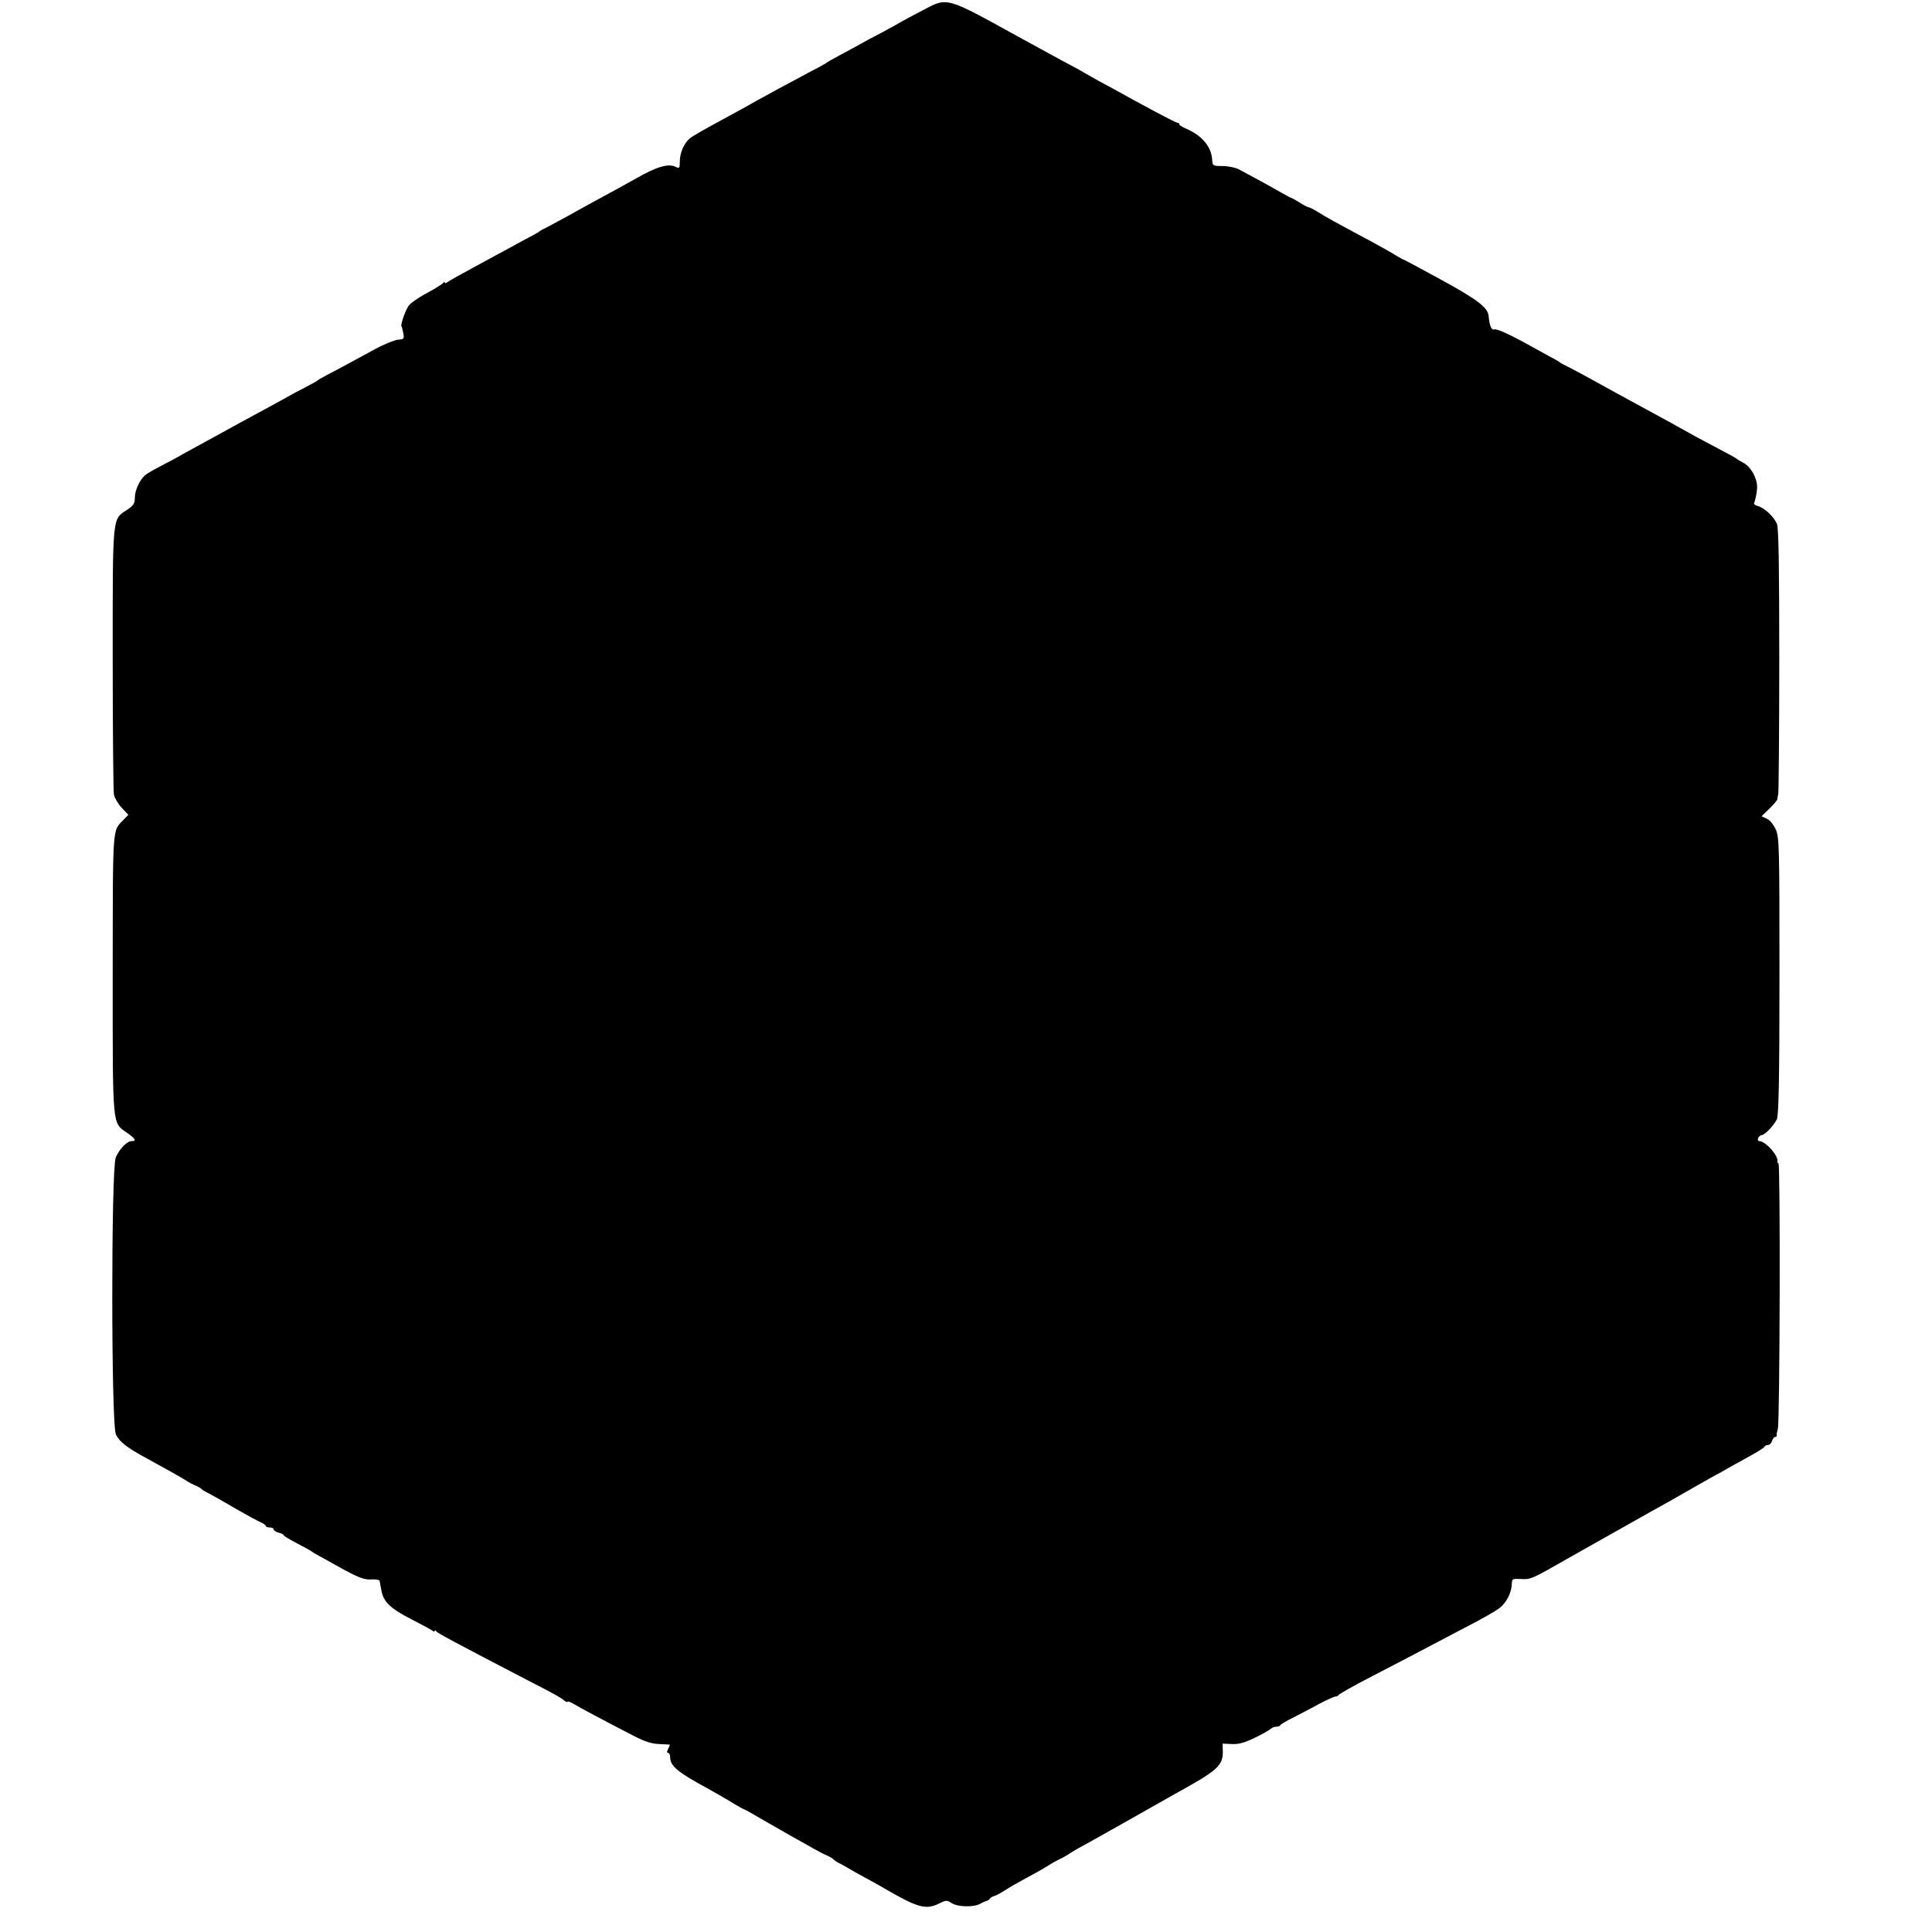
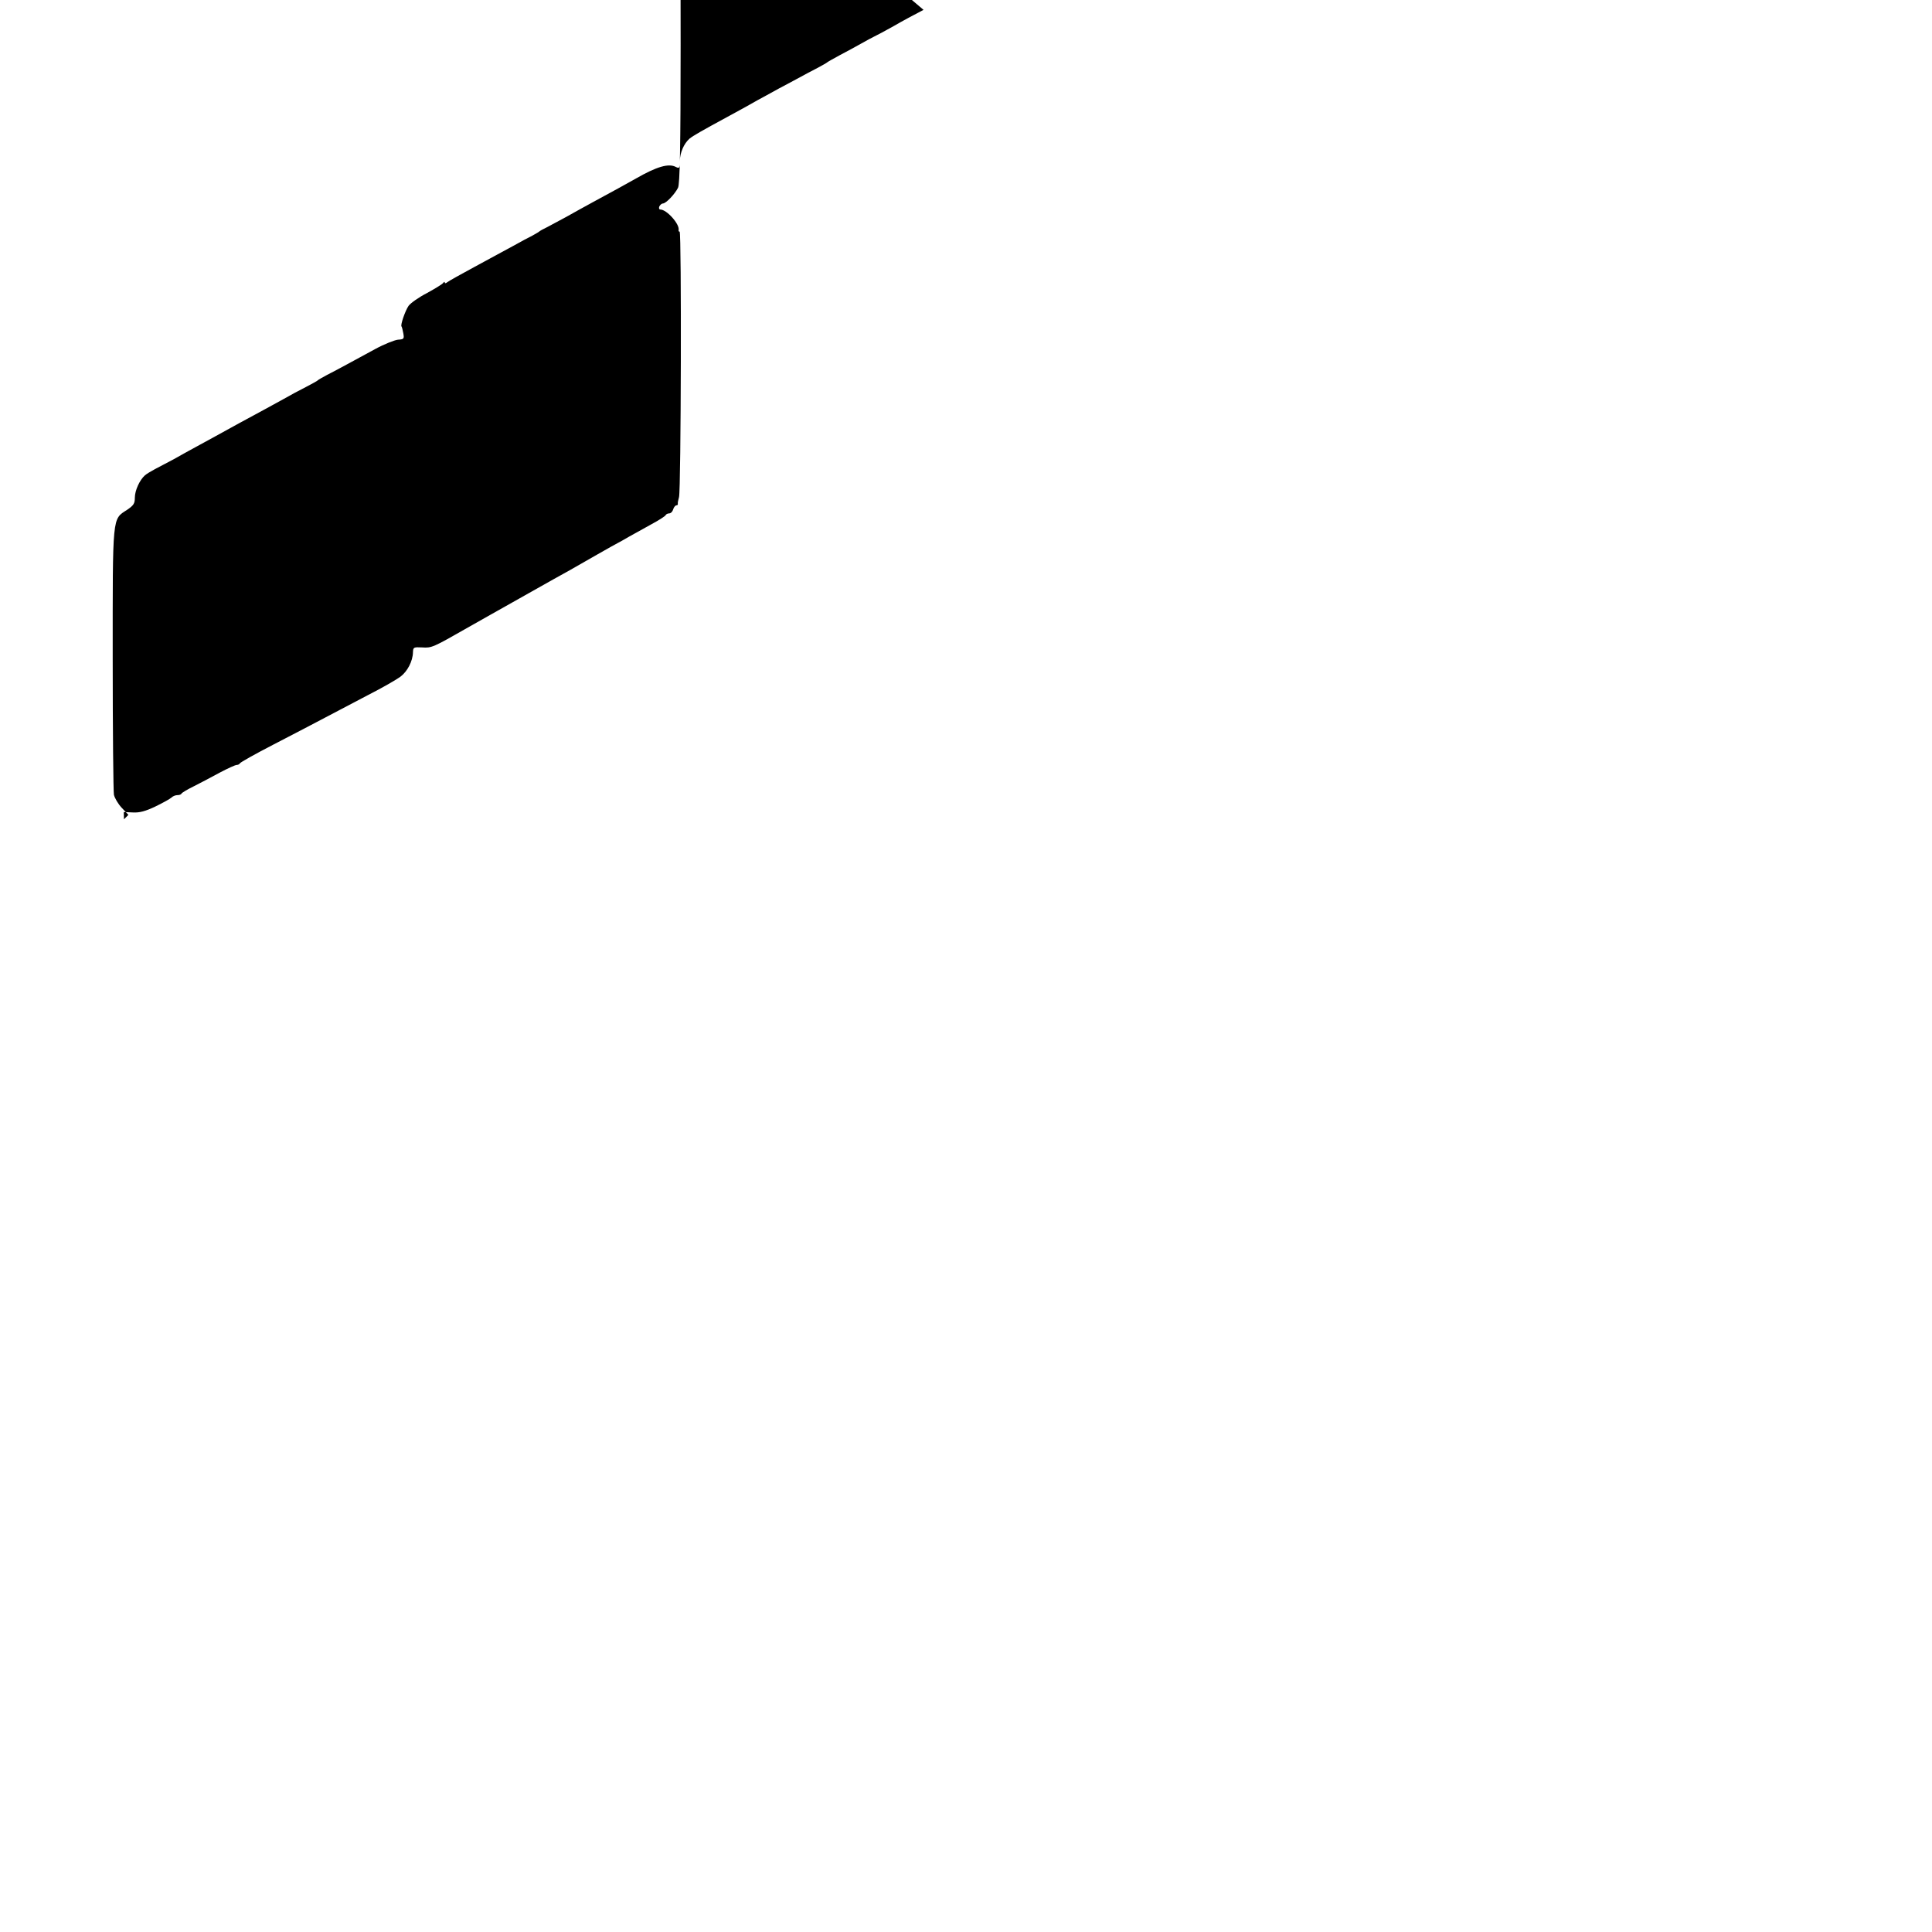
<svg xmlns="http://www.w3.org/2000/svg" version="1.0" width="960pt" height="960pt" viewBox="0 0 960 960" preserveAspectRatio="xMidYMid meet">
  <g transform="translate(0,960) scale(0.1,-0.1)" fill="#000000" stroke="none">
-     <path d="M4589 9551 c-41 -21 -108 -57 -149 -81 -41 -23 -84 -46 -95 -51 -11 -5 -40 -21 -65 -35 -25 -14 -72 -40 -105 -57 -33 -18 -62 -34 -65 -37 -3 -3 -23 -14 -45 -26 -22 -11 -76 -40 -120 -64 -44 -23 -105 -56 -135 -73 -30 -16 -68 -37 -85 -47 -16 -9 -61 -34 -100 -55 -144 -78 -180 -99 -199 -114 -28 -25 -47 -69 -48 -111 0 -35 -2 -38 -19 -30 -36 20 -96 2 -199 -57 -41 -23 -118 -66 -215 -118 -38 -21 -97 -53 -130 -72 -33 -18 -76 -41 -95 -51 -19 -9 -37 -19 -40 -22 -3 -3 -19 -12 -35 -21 -17 -8 -59 -31 -95 -51 -36 -19 -121 -66 -190 -103 -69 -37 -131 -72 -137 -77 -7 -6 -13 -7 -13 -2 0 5 -4 4 -8 -2 -4 -6 -40 -28 -80 -50 -41 -21 -82 -50 -92 -64 -17 -25 -41 -95 -35 -102 2 -2 6 -17 9 -34 5 -28 3 -30 -27 -32 -17 -2 -68 -22 -112 -46 -44 -24 -107 -58 -140 -76 -33 -18 -78 -42 -100 -53 -22 -12 -42 -23 -45 -26 -3 -4 -30 -18 -60 -34 -30 -15 -82 -43 -115 -62 -33 -18 -76 -42 -95 -52 -58 -31 -192 -104 -240 -131 -25 -14 -69 -38 -97 -53 -29 -16 -79 -43 -110 -61 -32 -17 -74 -39 -93 -49 -19 -10 -42 -24 -50 -31 -26 -23 -50 -75 -50 -111 0 -29 -6 -38 -38 -60 -75 -49 -72 -18 -72 -740 0 -354 3 -659 6 -676 4 -17 21 -46 39 -65 l33 -35 -22 -22 c-59 -63 -55 -10 -56 -765 0 -773 -3 -741 70 -792 42 -29 50 -42 25 -42 -24 0 -63 -40 -80 -82 -23 -58 -23 -1330 1 -1376 18 -37 56 -66 154 -119 81 -44 176 -97 200 -113 8 -6 26 -15 40 -21 13 -5 27 -13 30 -17 3 -4 21 -15 40 -24 19 -10 78 -43 130 -74 52 -30 107 -60 123 -67 15 -6 27 -15 27 -19 0 -4 9 -8 20 -8 11 0 20 -4 20 -10 0 -5 11 -12 25 -16 14 -3 25 -9 25 -13 0 -3 31 -22 68 -41 37 -19 69 -37 72 -40 3 -3 19 -12 35 -21 17 -9 57 -31 90 -50 108 -60 136 -70 173 -67 19 1 37 -2 38 -7 1 -6 5 -27 9 -47 9 -56 45 -91 147 -143 51 -26 99 -52 106 -57 6 -6 12 -7 12 -2 0 5 4 4 8 -2 6 -9 94 -56 442 -237 152 -78 174 -91 193 -106 9 -8 17 -11 17 -7 0 4 15 -1 33 -12 31 -19 142 -78 297 -158 54 -28 89 -39 125 -40 28 -1 51 -3 53 -3 1 -1 -2 -10 -8 -21 -7 -14 -7 -20 0 -20 5 0 10 -10 10 -22 0 -43 37 -74 185 -154 27 -15 78 -44 113 -65 35 -22 66 -39 69 -39 2 0 45 -24 96 -54 51 -29 119 -68 152 -87 33 -18 78 -43 100 -56 22 -12 51 -28 65 -33 13 -6 27 -14 30 -18 3 -4 16 -13 30 -20 14 -7 34 -18 45 -25 11 -7 47 -27 80 -45 33 -18 74 -40 90 -50 175 -102 214 -113 280 -81 36 18 40 18 63 3 31 -20 109 -22 142 -4 14 8 29 14 33 15 4 0 11 5 15 10 4 6 13 11 20 13 7 1 32 14 55 29 23 15 71 42 106 61 34 18 81 44 103 58 21 14 49 29 61 35 12 5 36 18 52 29 17 11 37 23 45 27 8 4 107 59 220 123 113 64 230 130 260 147 211 116 238 140 236 213 l-1 36 45 -2 c33 -2 63 6 113 30 37 18 73 38 79 44 7 7 20 12 29 12 10 0 19 3 21 8 2 4 30 21 63 37 33 17 91 47 129 68 38 20 75 37 82 37 7 0 14 4 16 8 2 5 77 47 168 94 91 47 206 107 255 133 50 26 146 77 215 113 69 35 140 76 159 90 35 26 62 77 63 122 1 25 3 26 46 24 47 -3 52 -1 227 99 39 22 90 51 115 65 25 14 110 62 190 107 80 45 170 96 200 112 30 17 93 53 140 80 47 27 92 52 100 56 8 4 33 18 55 31 22 12 72 40 110 61 39 21 72 42 73 47 2 4 10 8 17 8 8 0 17 9 20 20 3 11 11 20 16 20 5 0 8 3 7 8 -1 4 2 19 6 33 10 35 13 1319 3 1319 -4 0 -6 3 -5 8 6 29 -59 102 -91 102 -6 0 -8 7 -5 15 4 8 12 15 18 15 15 0 59 46 75 78 9 17 13 199 13 710 0 648 -1 689 -18 730 -12 25 -29 47 -45 54 l-26 12 38 37 c22 21 39 42 40 46 0 4 3 17 5 28 2 11 5 310 5 665 0 453 -3 654 -11 675 -13 35 -63 83 -97 91 -12 3 -20 10 -17 15 6 11 15 57 15 79 0 45 -32 102 -68 120 -15 8 -30 17 -33 20 -5 5 -29 18 -160 87 -36 19 -78 42 -95 52 -27 15 -109 61 -230 126 -22 12 -71 39 -110 60 -140 78 -211 116 -245 133 -19 9 -37 19 -40 22 -3 3 -23 15 -45 26 -22 12 -67 37 -100 55 -108 60 -168 87 -181 82 -13 -5 -23 20 -27 65 -3 43 -53 82 -236 182 -100 55 -185 100 -187 100 -2 0 -21 11 -42 23 -20 13 -75 44 -122 69 -168 90 -226 122 -262 145 -21 13 -41 23 -45 23 -5 0 -24 10 -43 22 -19 12 -37 22 -40 23 -3 0 -25 12 -50 26 -48 28 -166 92 -215 118 -16 8 -52 16 -80 16 -49 0 -50 1 -52 33 -5 65 -51 119 -130 153 -18 8 -33 17 -33 21 0 5 -4 8 -10 8 -8 0 -170 86 -324 172 -11 5 -40 22 -65 35 -25 14 -59 33 -76 43 -16 10 -66 37 -110 60 -44 24 -145 79 -225 123 -350 193 -342 191 -461 128z" />
+     <path d="M4589 9551 c-41 -21 -108 -57 -149 -81 -41 -23 -84 -46 -95 -51 -11 -5 -40 -21 -65 -35 -25 -14 -72 -40 -105 -57 -33 -18 -62 -34 -65 -37 -3 -3 -23 -14 -45 -26 -22 -11 -76 -40 -120 -64 -44 -23 -105 -56 -135 -73 -30 -16 -68 -37 -85 -47 -16 -9 -61 -34 -100 -55 -144 -78 -180 -99 -199 -114 -28 -25 -47 -69 -48 -111 0 -35 -2 -38 -19 -30 -36 20 -96 2 -199 -57 -41 -23 -118 -66 -215 -118 -38 -21 -97 -53 -130 -72 -33 -18 -76 -41 -95 -51 -19 -9 -37 -19 -40 -22 -3 -3 -19 -12 -35 -21 -17 -8 -59 -31 -95 -51 -36 -19 -121 -66 -190 -103 -69 -37 -131 -72 -137 -77 -7 -6 -13 -7 -13 -2 0 5 -4 4 -8 -2 -4 -6 -40 -28 -80 -50 -41 -21 -82 -50 -92 -64 -17 -25 -41 -95 -35 -102 2 -2 6 -17 9 -34 5 -28 3 -30 -27 -32 -17 -2 -68 -22 -112 -46 -44 -24 -107 -58 -140 -76 -33 -18 -78 -42 -100 -53 -22 -12 -42 -23 -45 -26 -3 -4 -30 -18 -60 -34 -30 -15 -82 -43 -115 -62 -33 -18 -76 -42 -95 -52 -58 -31 -192 -104 -240 -131 -25 -14 -69 -38 -97 -53 -29 -16 -79 -43 -110 -61 -32 -17 -74 -39 -93 -49 -19 -10 -42 -24 -50 -31 -26 -23 -50 -75 -50 -111 0 -29 -6 -38 -38 -60 -75 -49 -72 -18 -72 -740 0 -354 3 -659 6 -676 4 -17 21 -46 39 -65 l33 -35 -22 -22 l-1 36 45 -2 c33 -2 63 6 113 30 37 18 73 38 79 44 7 7 20 12 29 12 10 0 19 3 21 8 2 4 30 21 63 37 33 17 91 47 129 68 38 20 75 37 82 37 7 0 14 4 16 8 2 5 77 47 168 94 91 47 206 107 255 133 50 26 146 77 215 113 69 35 140 76 159 90 35 26 62 77 63 122 1 25 3 26 46 24 47 -3 52 -1 227 99 39 22 90 51 115 65 25 14 110 62 190 107 80 45 170 96 200 112 30 17 93 53 140 80 47 27 92 52 100 56 8 4 33 18 55 31 22 12 72 40 110 61 39 21 72 42 73 47 2 4 10 8 17 8 8 0 17 9 20 20 3 11 11 20 16 20 5 0 8 3 7 8 -1 4 2 19 6 33 10 35 13 1319 3 1319 -4 0 -6 3 -5 8 6 29 -59 102 -91 102 -6 0 -8 7 -5 15 4 8 12 15 18 15 15 0 59 46 75 78 9 17 13 199 13 710 0 648 -1 689 -18 730 -12 25 -29 47 -45 54 l-26 12 38 37 c22 21 39 42 40 46 0 4 3 17 5 28 2 11 5 310 5 665 0 453 -3 654 -11 675 -13 35 -63 83 -97 91 -12 3 -20 10 -17 15 6 11 15 57 15 79 0 45 -32 102 -68 120 -15 8 -30 17 -33 20 -5 5 -29 18 -160 87 -36 19 -78 42 -95 52 -27 15 -109 61 -230 126 -22 12 -71 39 -110 60 -140 78 -211 116 -245 133 -19 9 -37 19 -40 22 -3 3 -23 15 -45 26 -22 12 -67 37 -100 55 -108 60 -168 87 -181 82 -13 -5 -23 20 -27 65 -3 43 -53 82 -236 182 -100 55 -185 100 -187 100 -2 0 -21 11 -42 23 -20 13 -75 44 -122 69 -168 90 -226 122 -262 145 -21 13 -41 23 -45 23 -5 0 -24 10 -43 22 -19 12 -37 22 -40 23 -3 0 -25 12 -50 26 -48 28 -166 92 -215 118 -16 8 -52 16 -80 16 -49 0 -50 1 -52 33 -5 65 -51 119 -130 153 -18 8 -33 17 -33 21 0 5 -4 8 -10 8 -8 0 -170 86 -324 172 -11 5 -40 22 -65 35 -25 14 -59 33 -76 43 -16 10 -66 37 -110 60 -44 24 -145 79 -225 123 -350 193 -342 191 -461 128z" />
  </g>
</svg>